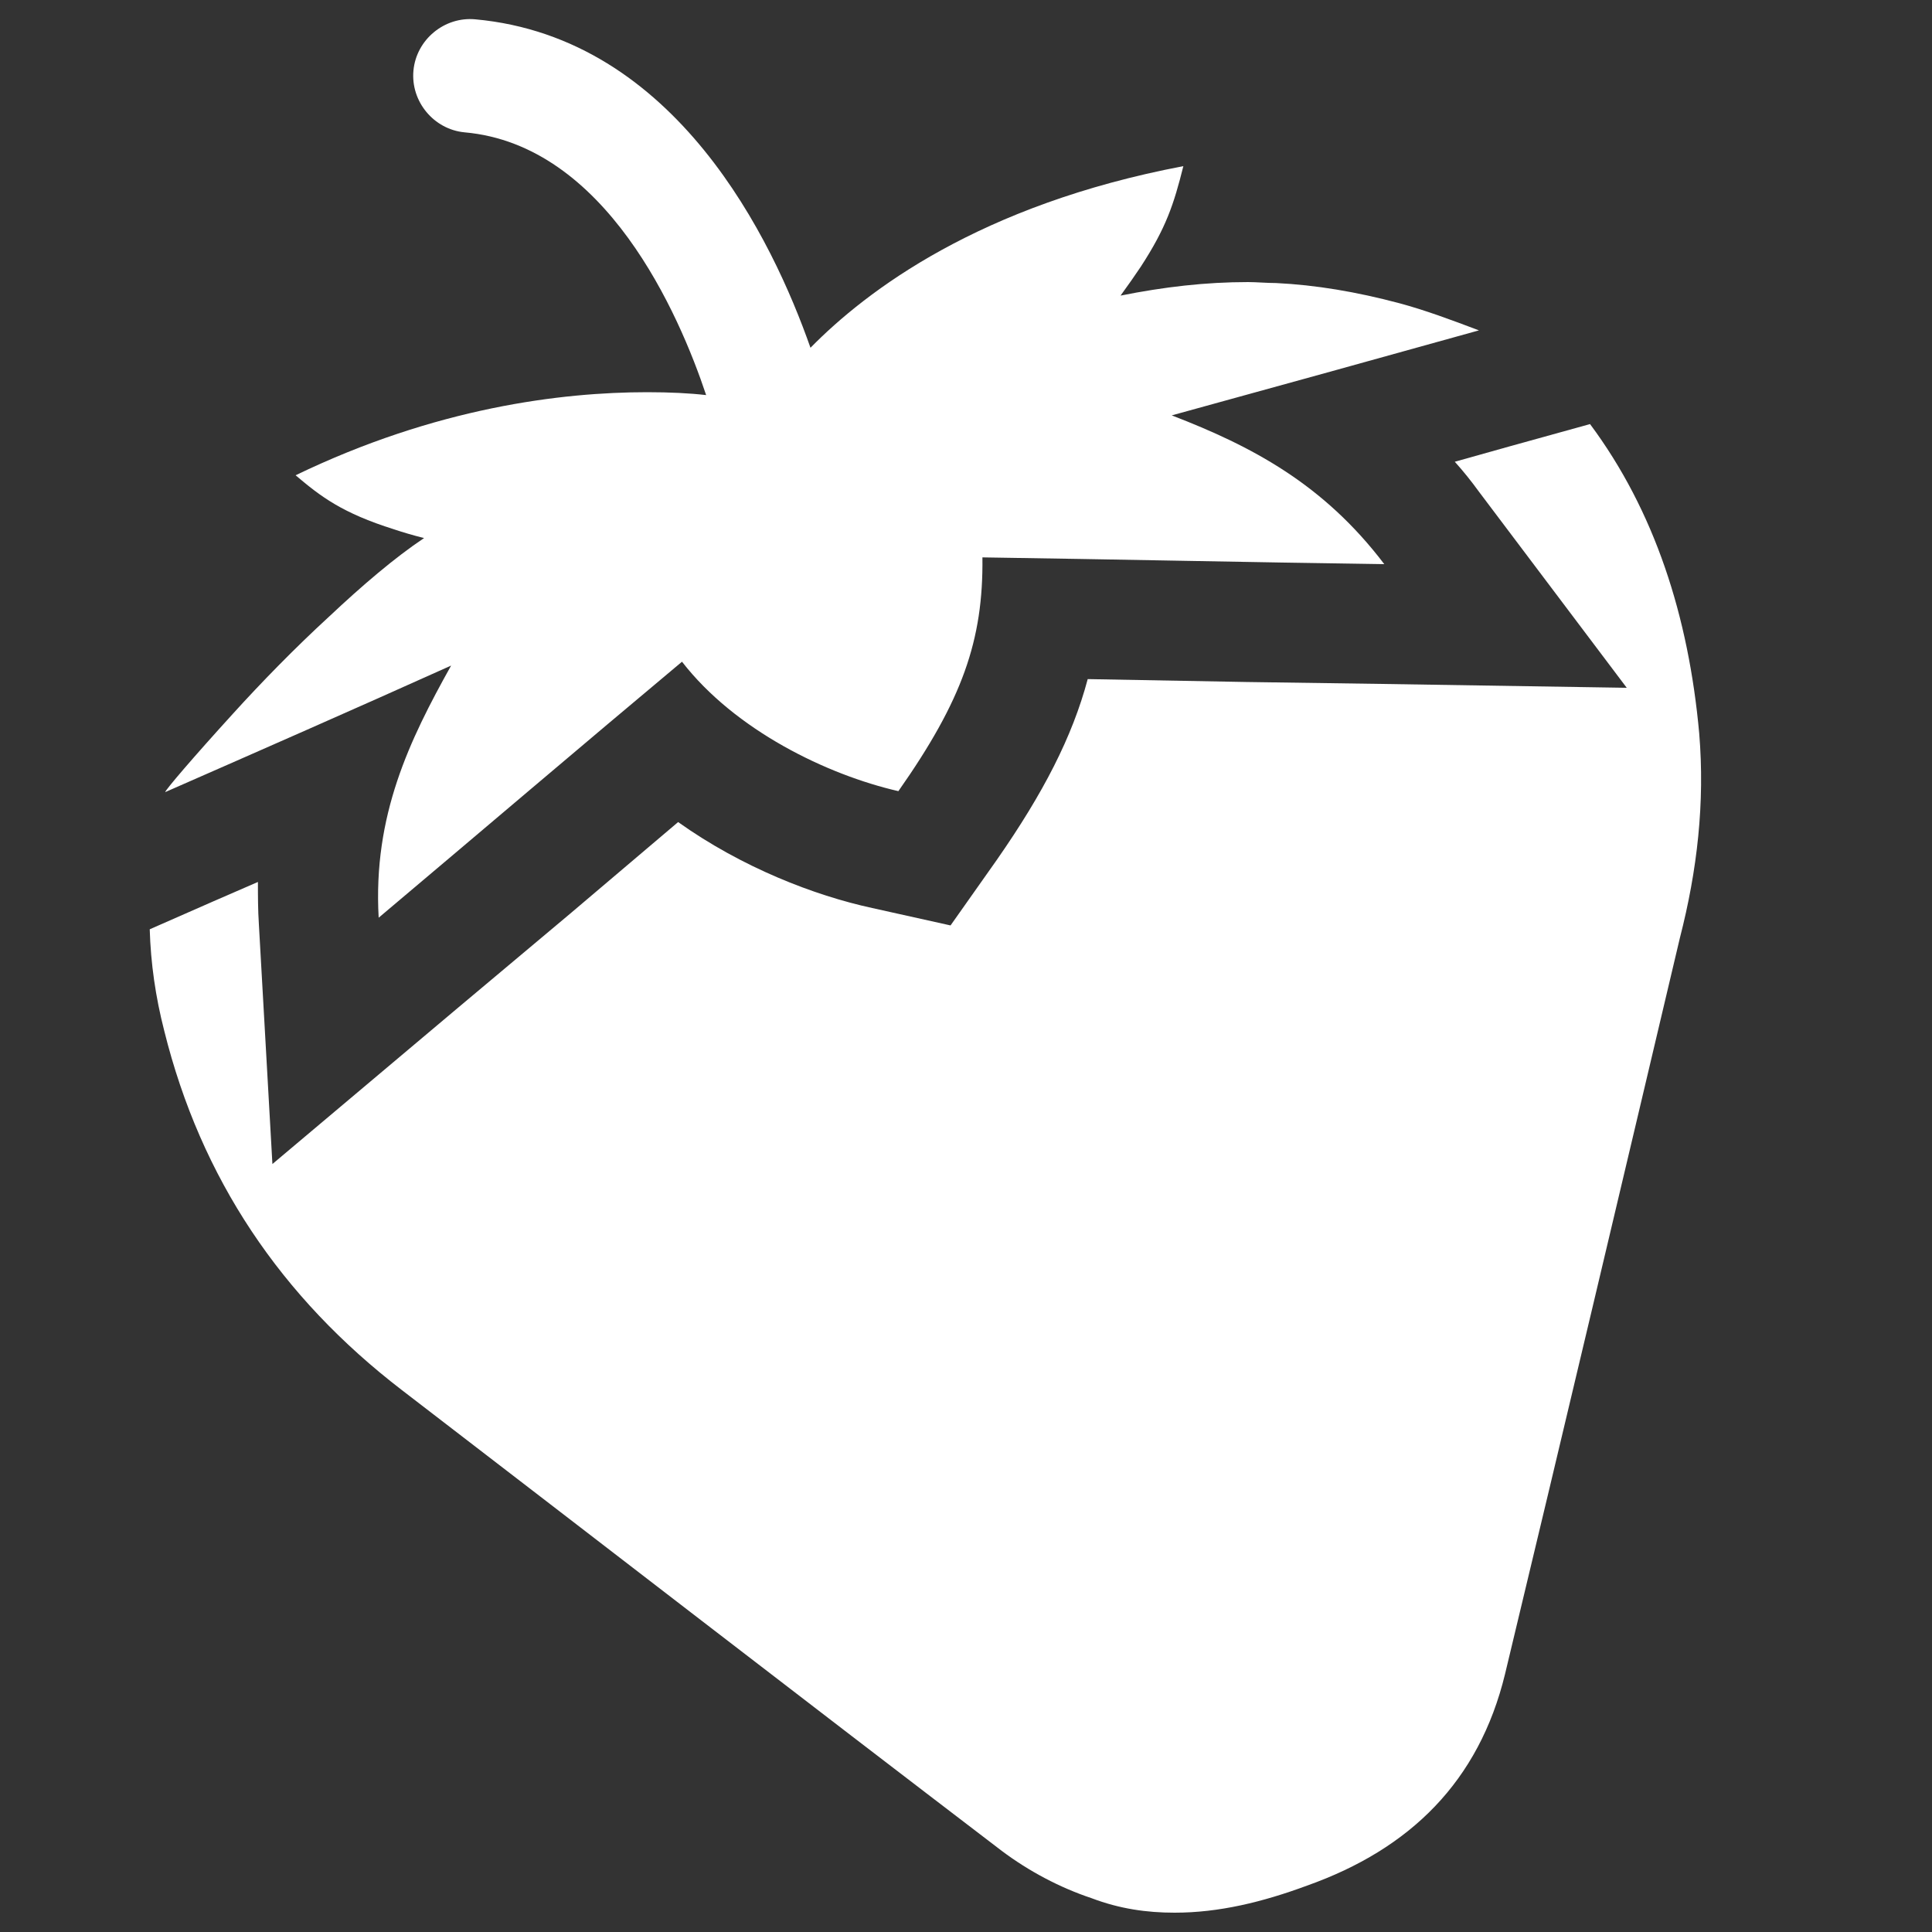
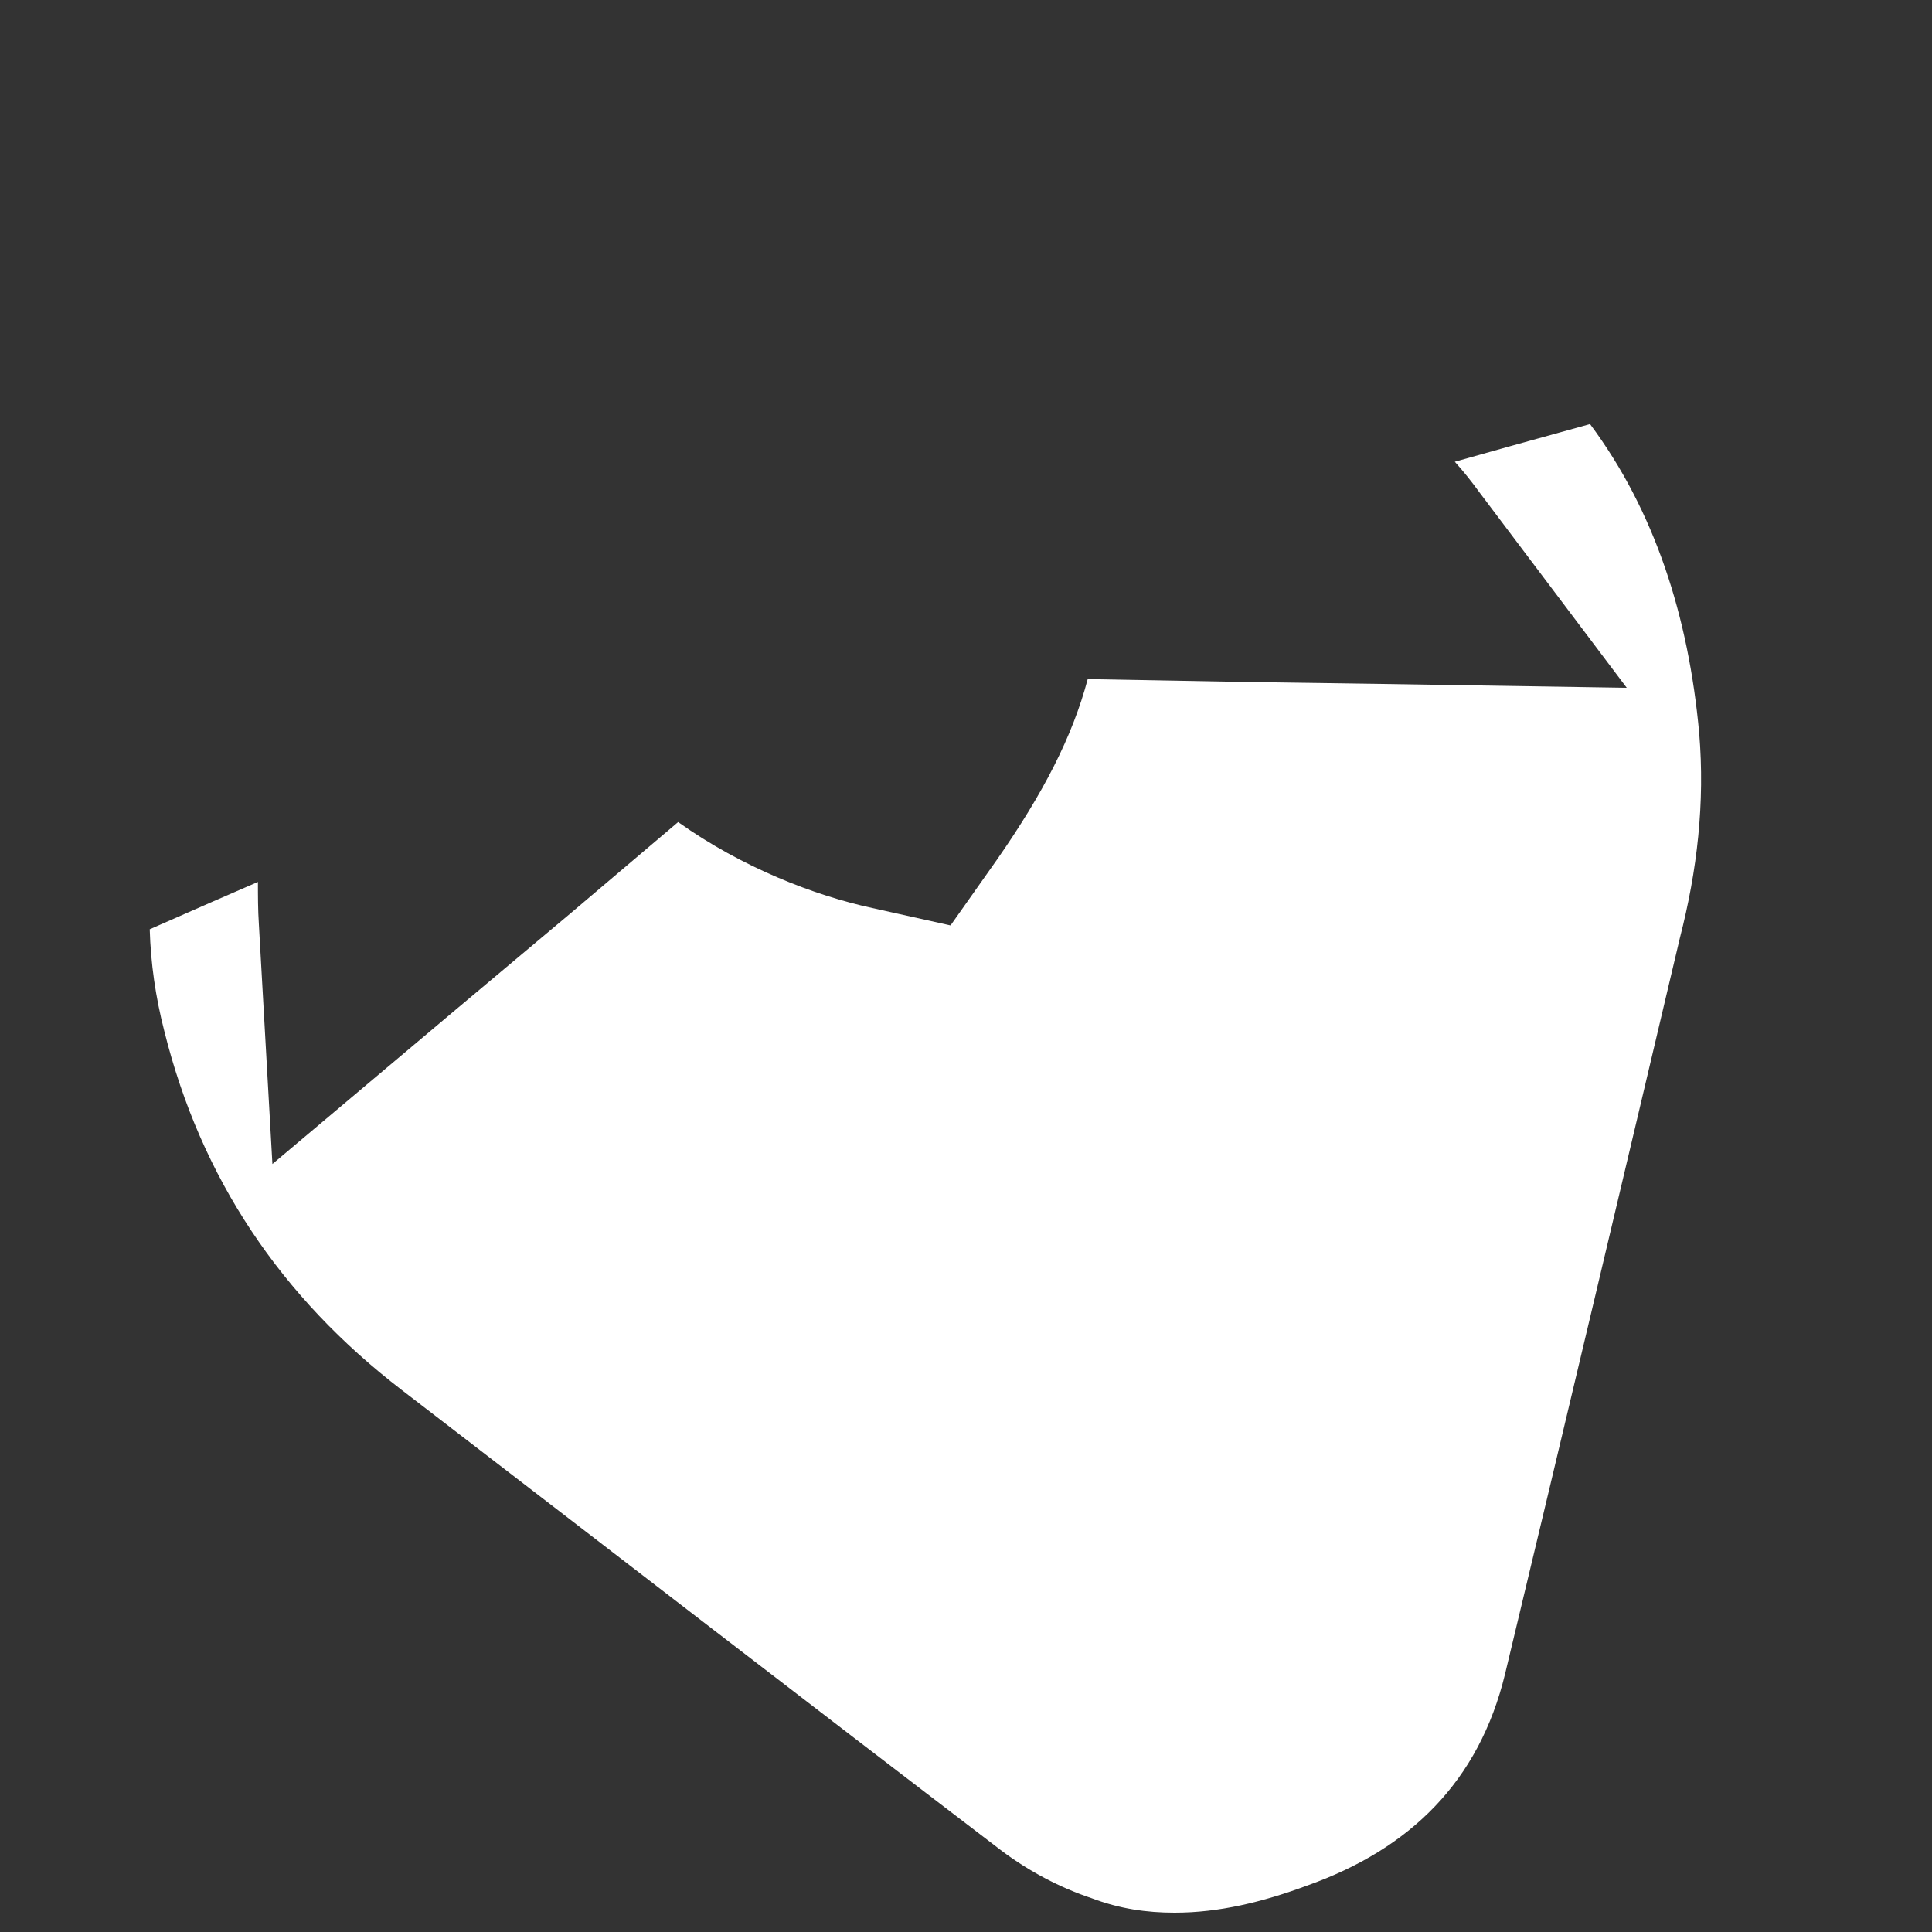
<svg xmlns="http://www.w3.org/2000/svg" version="1.1" id="Layer_1" x="0px" y="0px" viewBox="0 0 200 200" style="enable-background:new 0 0 200 200;" xml:space="preserve">
  <rect x="0" y="0" width="200" height="200" fill="#333333" stroke="none" />
  <style type="text/css">
	.st0{fill:#FFFFFF;}
	.st1{fill:#00833E;}
	.st2{fill:none;}
</style>
  <g>
-     <path class="st0" d="M39.2,95c10.8-9.1,21-17.8,31.4-26.5c5.5,7.1,15,11.7,22.4,13.4c6.6-9.4,8.8-15.6,8.7-24.2   c13.7,0.2,27.3,0.5,41.6,0.7c-6.3-8.3-13.7-12.2-22-15.4c10.9-3,21.4-5.9,31.8-8.8c-2.9-1.1-5.6-2.1-8.2-2.8   c-4.5-1.2-8.7-1.9-12.8-2.1c-1,0-2-0.1-2.9-0.1c-4.4,0-8.7,0.5-13.2,1.4c0.8-1.1,1.5-2.1,2.1-3c2.6-4,3.4-6.4,4.4-10.4   C101.4,21.2,89.7,30.1,83.9,36C80,24.9,70,3.9,49.2,2c-3.2-0.3-6.1,2.1-6.4,5.3c-0.3,3.2,2.1,6.1,5.3,6.4   c14.6,1.3,22.2,18.8,25,27.2c-1.7-0.2-3.8-0.3-6.1-0.3c-8.9,0-21.9,1.6-36.4,8.6c2.6,2.2,4.8,3.9,10.2,5.6c0.9,0.3,1.9,0.6,3.1,0.9   c-3,2-6.4,4.9-9.8,8.1c-3.6,3.3-7.1,6.9-10,10.1c-4.1,4.5-7,7.9-7,8.1c9.8-4.3,19.6-8.6,29.6-13.1C42.4,76.6,38.6,84.4,39.2,95z" />
    <path class="st0" d="M175.9,75.9c-1.1-12.1-4.6-23-11.3-32l-8.3,2.3l-5.7,1.6c0.9,1,1.7,2,2.5,3.1l15.3,20.3L143,70.8l-14-0.2   l-16.4-0.3c-1.6,6-4.6,11.8-9.4,18.7l-4.8,6.8L90.3,94c-6-1.3-13.5-4.2-20.1-8.9L59,94.6l-11.8,9.9l-19,16l-1.4-24.8   c-0.1-1.5-0.1-3-0.1-4.4l-4.6,2l-6.6,2.9c0.1,3.5,0.6,7,1.5,10.5c3.8,15.3,12.1,27.6,24.6,37.2c20.7,15.9,41.4,31.9,62.1,47.7   c2.8,2.1,6,3.8,9.3,4.9c2.9,1.1,5.7,1.5,8.6,1.5c4.6,0,9.1-1.1,13.7-2.8c10.7-3.8,17.8-10.8,20.5-21.9   c6.1-25.4,12.1-50.8,18.1-76.2C175.7,90.1,176.5,83.1,175.9,75.9z" />
  </g>
</svg>